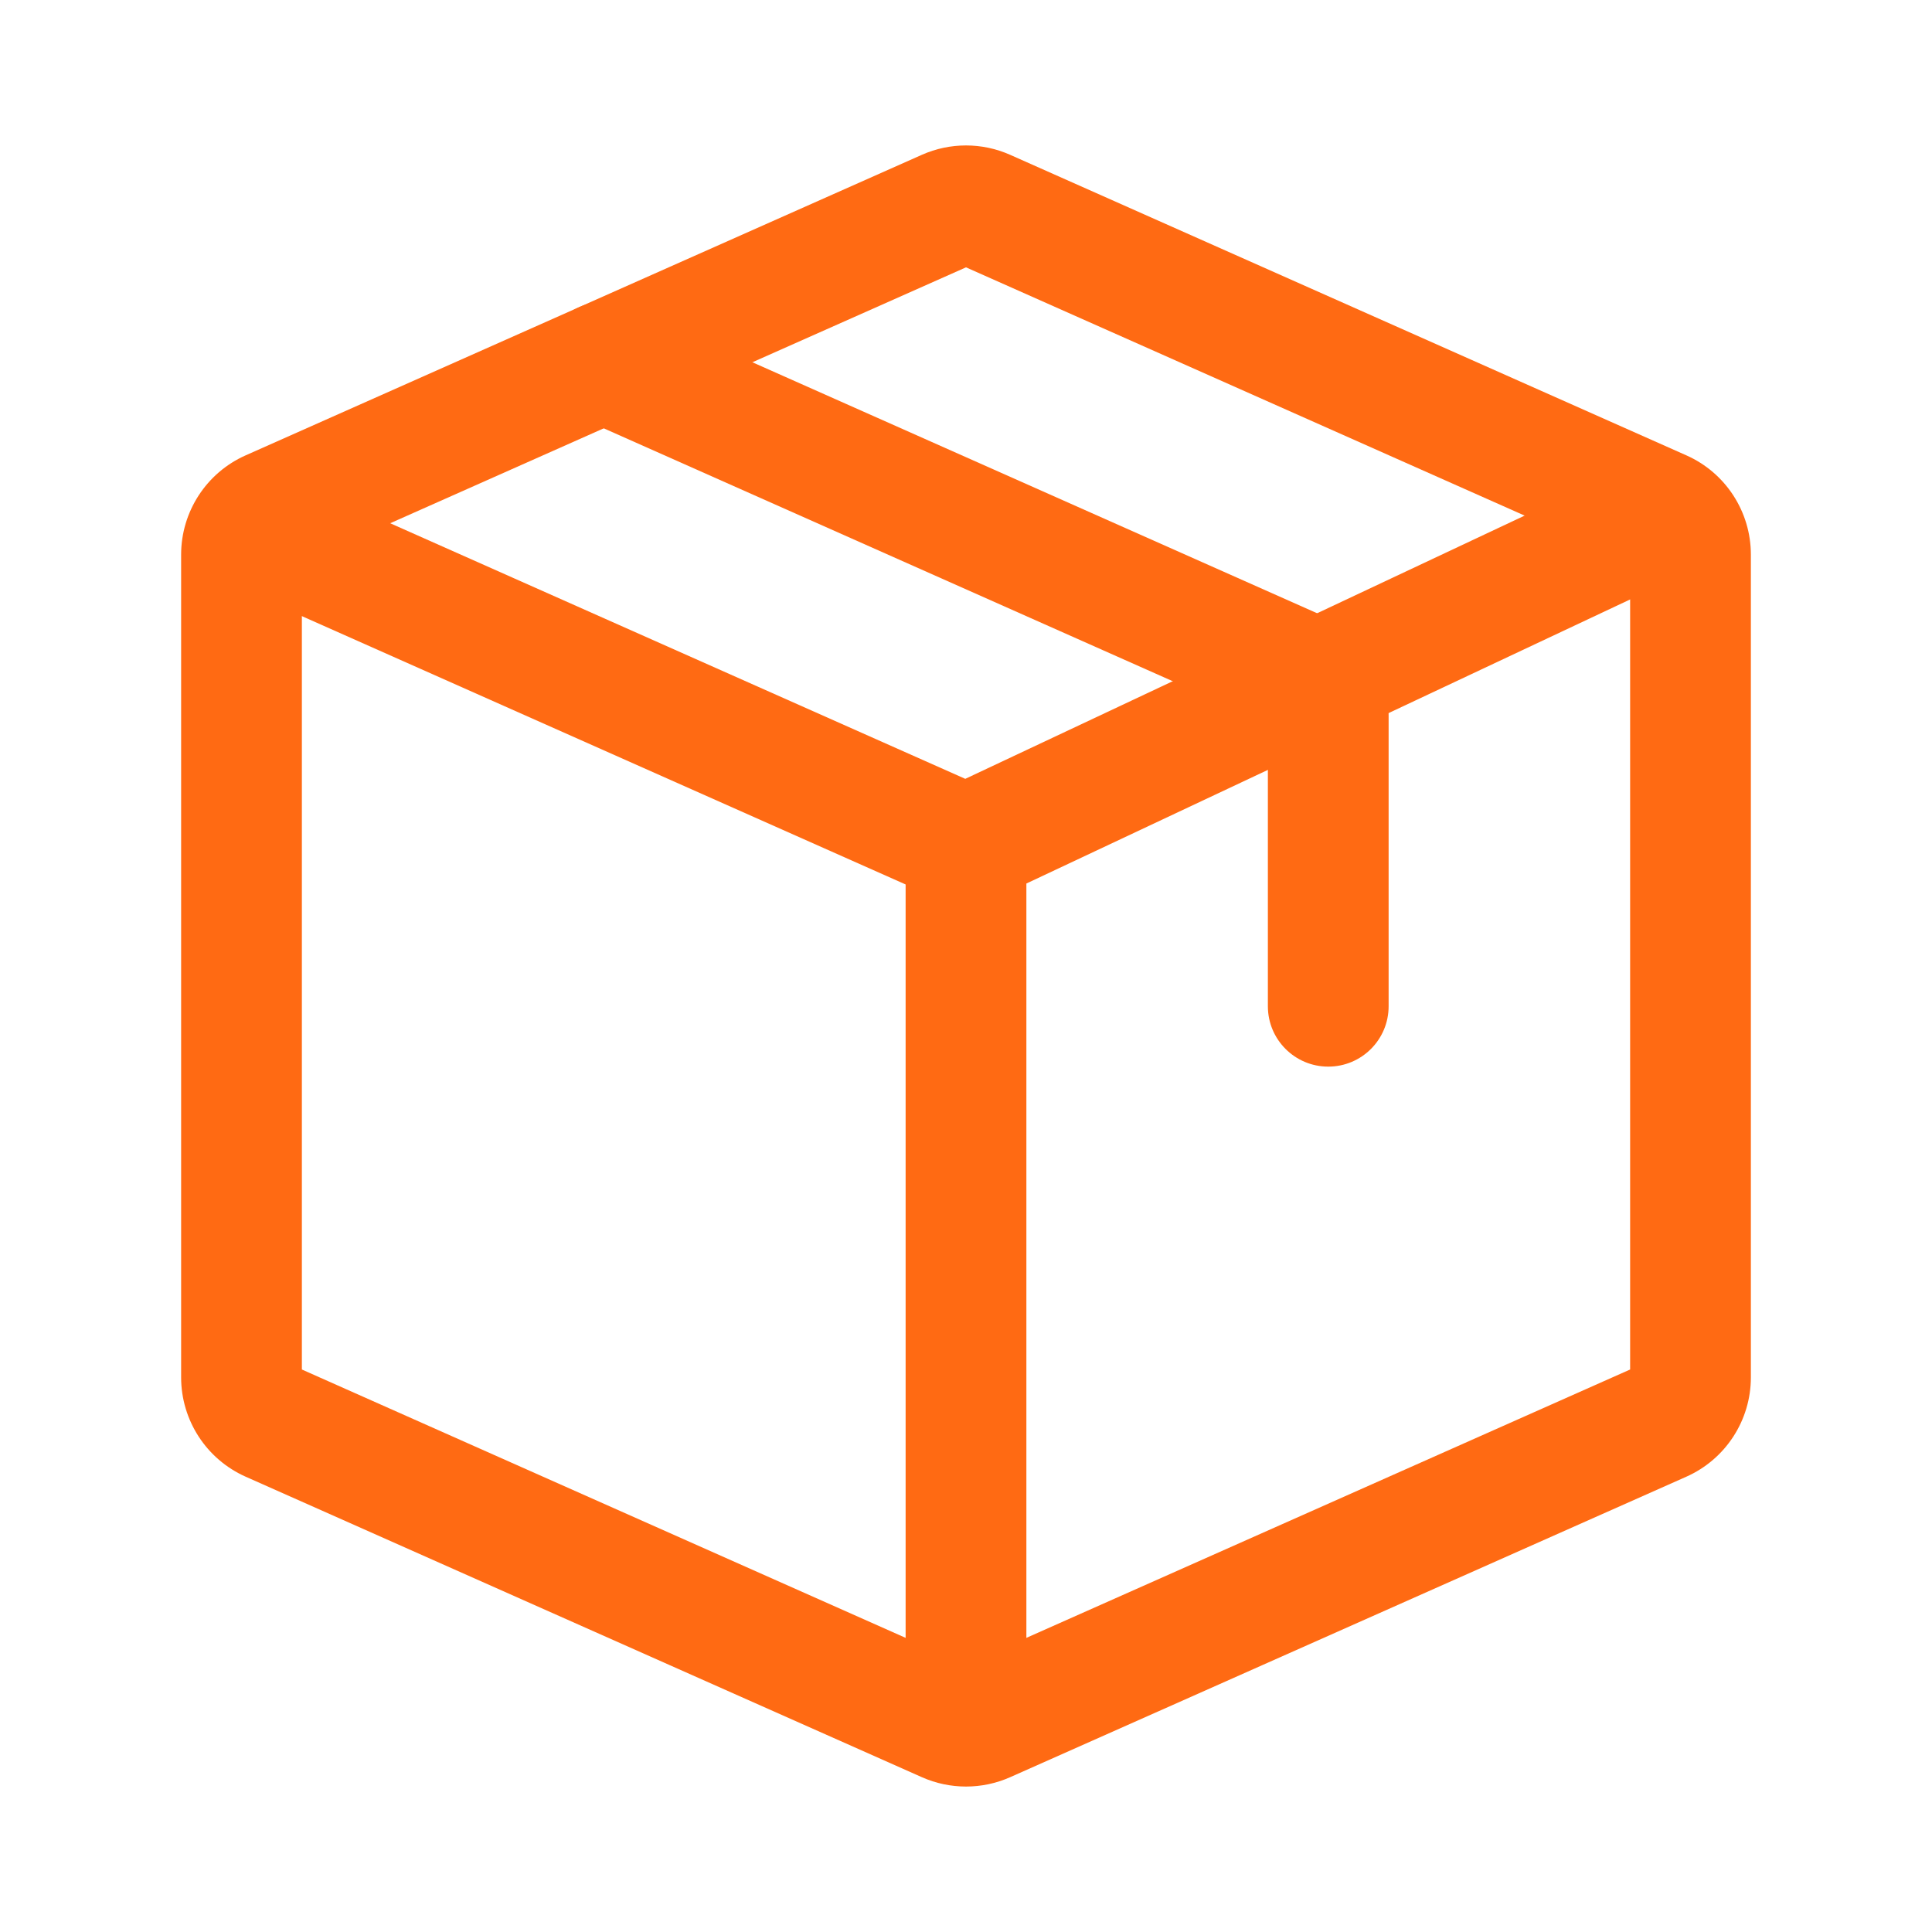
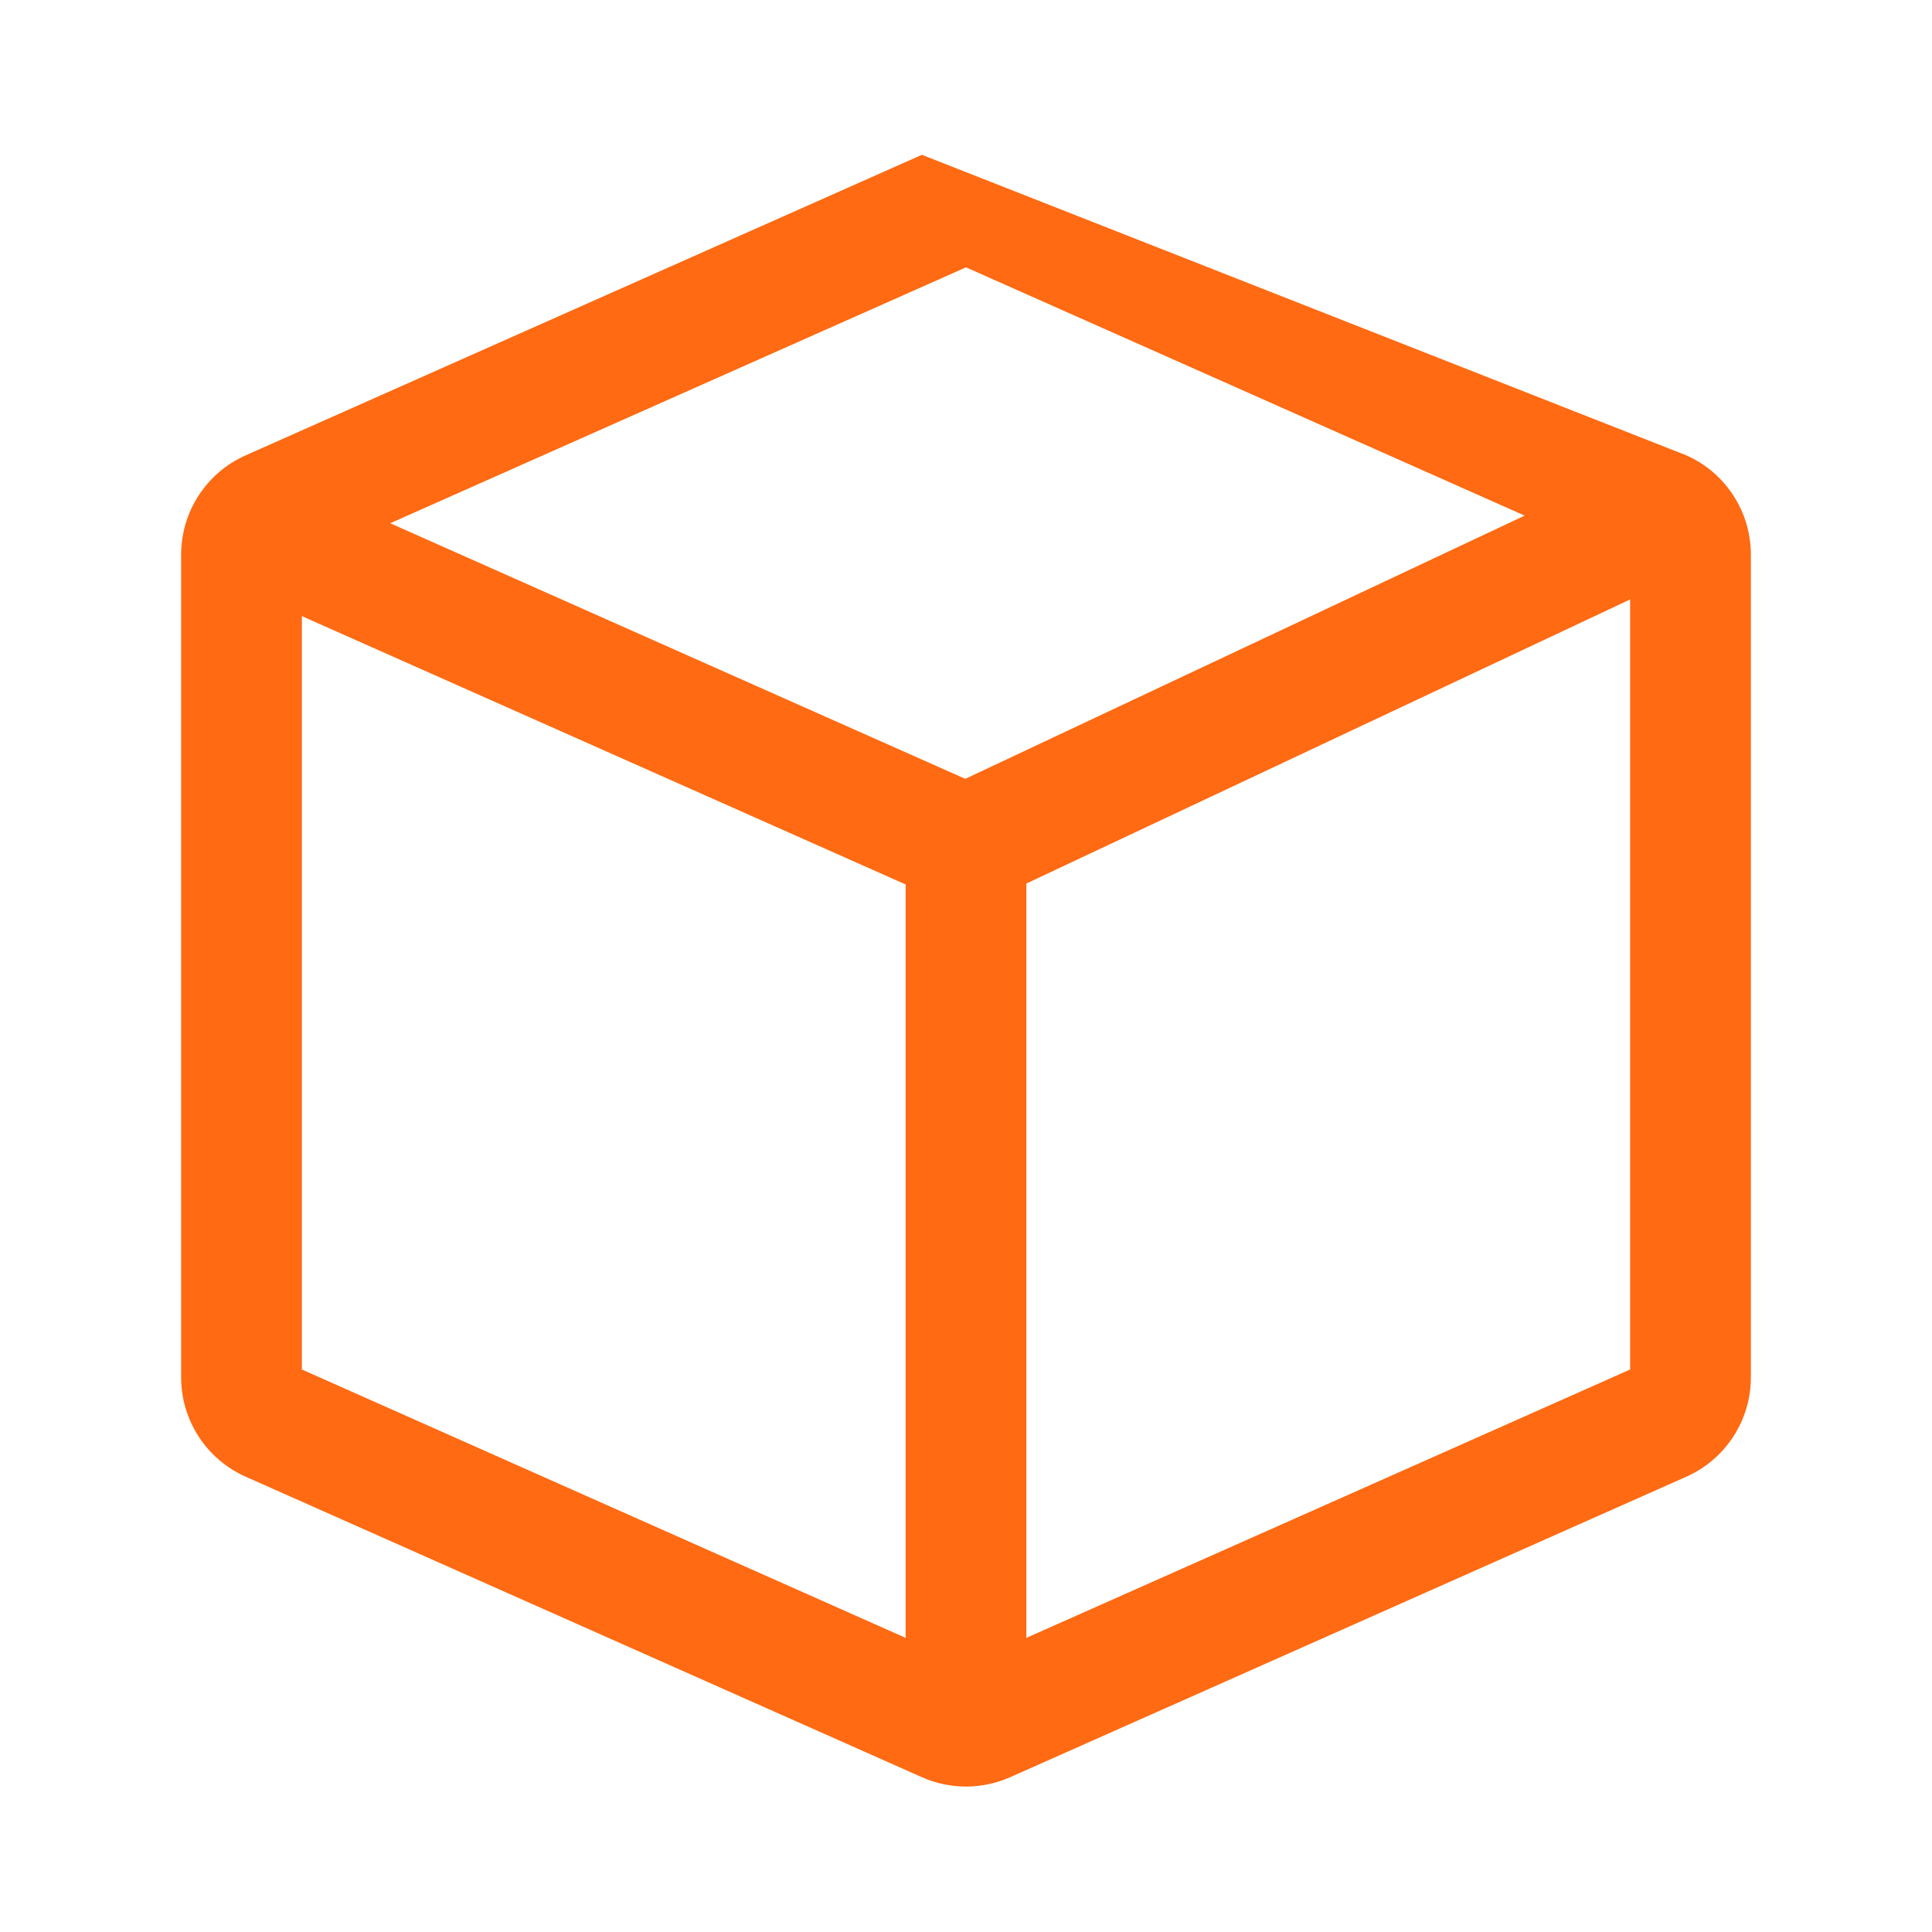
<svg xmlns="http://www.w3.org/2000/svg" width="48" height="48" viewBox="0 0 48 48" fill="none">
  <path fill-rule="evenodd" clip-rule="evenodd" d="M22.5 21.974L5.391 14.37L6.609 11.629L23.982 19.35L40.361 11.642L41.639 14.357L25.5 21.951V43H22.5V21.974Z" fill="#FF6A13" />
-   <path fill-rule="evenodd" clip-rule="evenodd" d="M24 6.642L40.5 13.975V34.025L24 41.359L7.5 34.025V13.975L24 6.642ZM40.678 14.054C40.678 14.054 40.678 14.054 40.678 14.054ZM22.904 3.846C23.602 3.536 24.398 3.536 25.096 3.846L41.897 11.313C42.872 11.746 43.5 12.713 43.5 13.78V34.22C43.5 35.287 42.872 36.254 41.897 36.688C41.897 36.688 41.897 36.688 41.897 36.688L25.097 44.154C24.399 44.464 23.602 44.464 22.904 44.154L6.103 36.688C6.103 36.688 6.103 36.688 6.103 36.688C5.128 36.254 4.5 35.287 4.5 34.22V13.78C4.5 12.713 5.128 11.746 6.103 11.313C6.103 11.313 6.103 11.313 6.103 11.313L22.904 3.846Z" fill="#FF6A13" />
-   <path fill-rule="evenodd" clip-rule="evenodd" d="M13.63 8.391C13.966 7.634 14.853 7.293 15.61 7.63L32.897 15.313C32.897 15.313 32.897 15.313 32.897 15.313C33.872 15.746 34.5 16.713 34.5 17.78V25C34.5 25.829 33.829 26.5 33 26.5C32.172 26.5 31.5 25.829 31.5 25V17.975L14.391 10.371C13.634 10.035 13.293 9.148 13.63 8.391ZM31.679 18.054C31.678 18.054 31.678 18.054 31.678 18.054Z" fill="#FF6A13" />
+   <path fill-rule="evenodd" clip-rule="evenodd" d="M24 6.642L40.5 13.975V34.025L24 41.359L7.5 34.025V13.975L24 6.642ZM40.678 14.054C40.678 14.054 40.678 14.054 40.678 14.054ZM22.904 3.846L41.897 11.313C42.872 11.746 43.5 12.713 43.5 13.78V34.22C43.5 35.287 42.872 36.254 41.897 36.688C41.897 36.688 41.897 36.688 41.897 36.688L25.097 44.154C24.399 44.464 23.602 44.464 22.904 44.154L6.103 36.688C6.103 36.688 6.103 36.688 6.103 36.688C5.128 36.254 4.5 35.287 4.5 34.22V13.78C4.5 12.713 5.128 11.746 6.103 11.313C6.103 11.313 6.103 11.313 6.103 11.313L22.904 3.846Z" fill="#FF6A13" />
</svg>